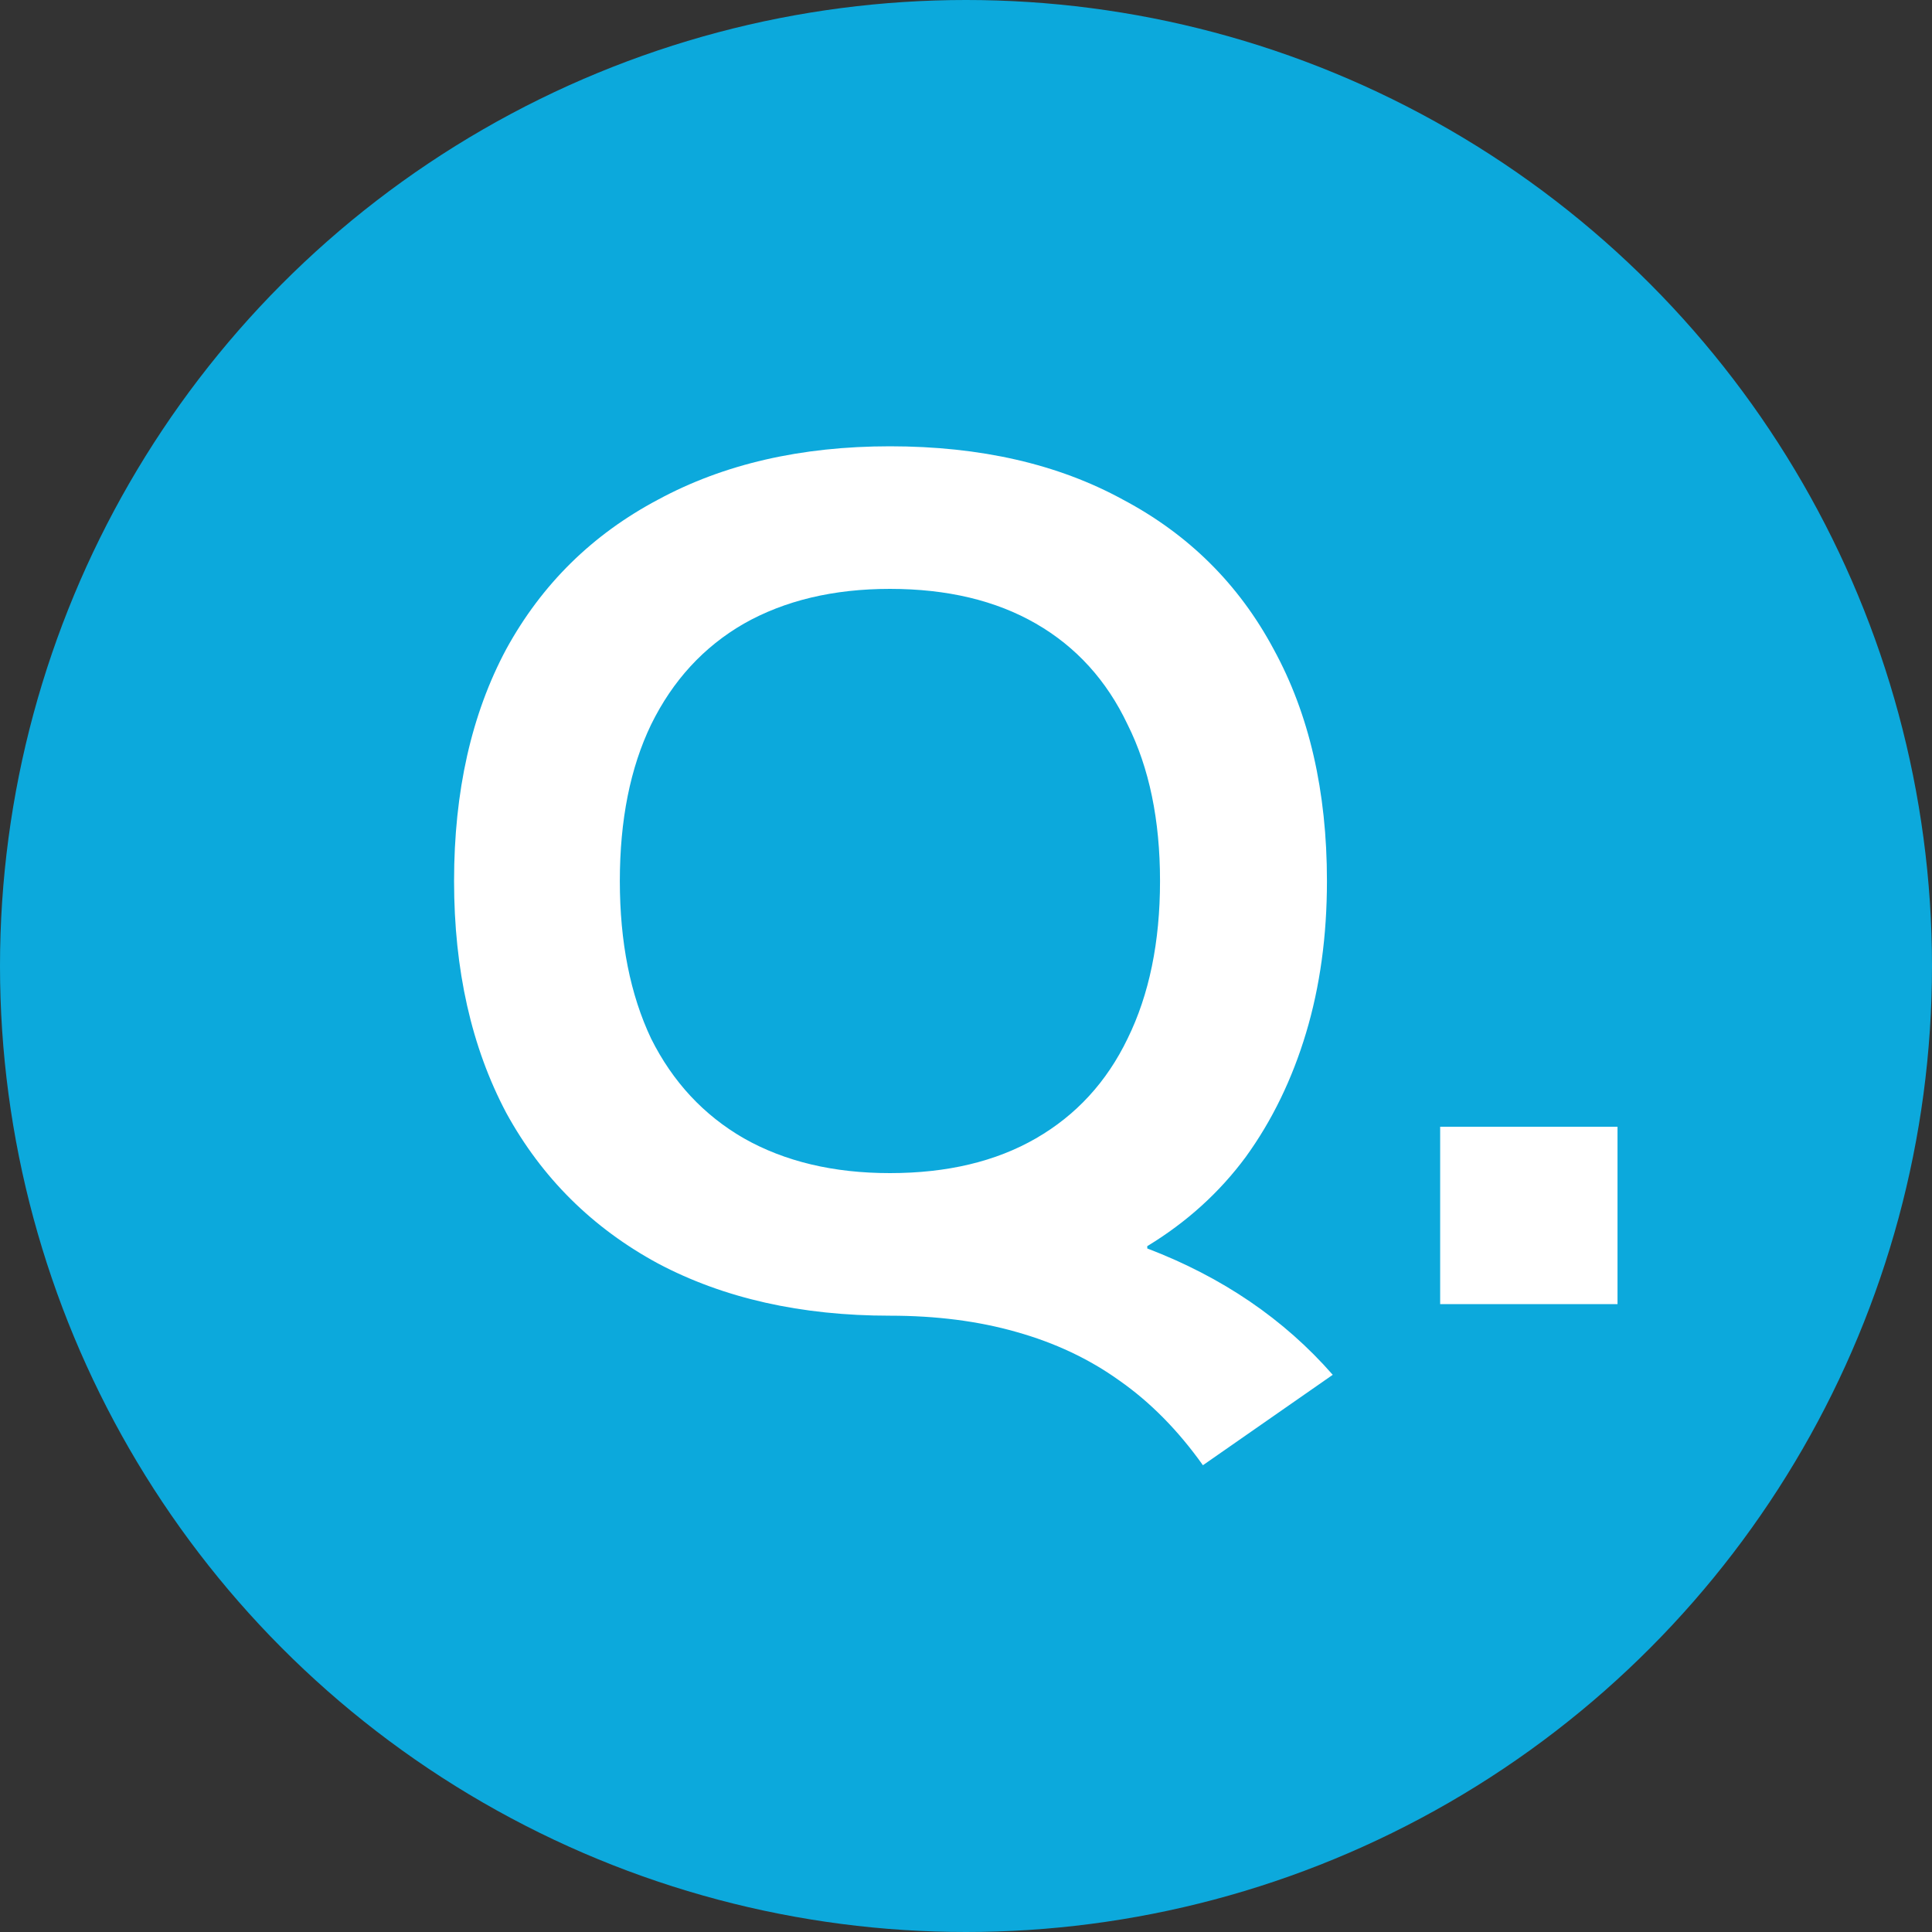
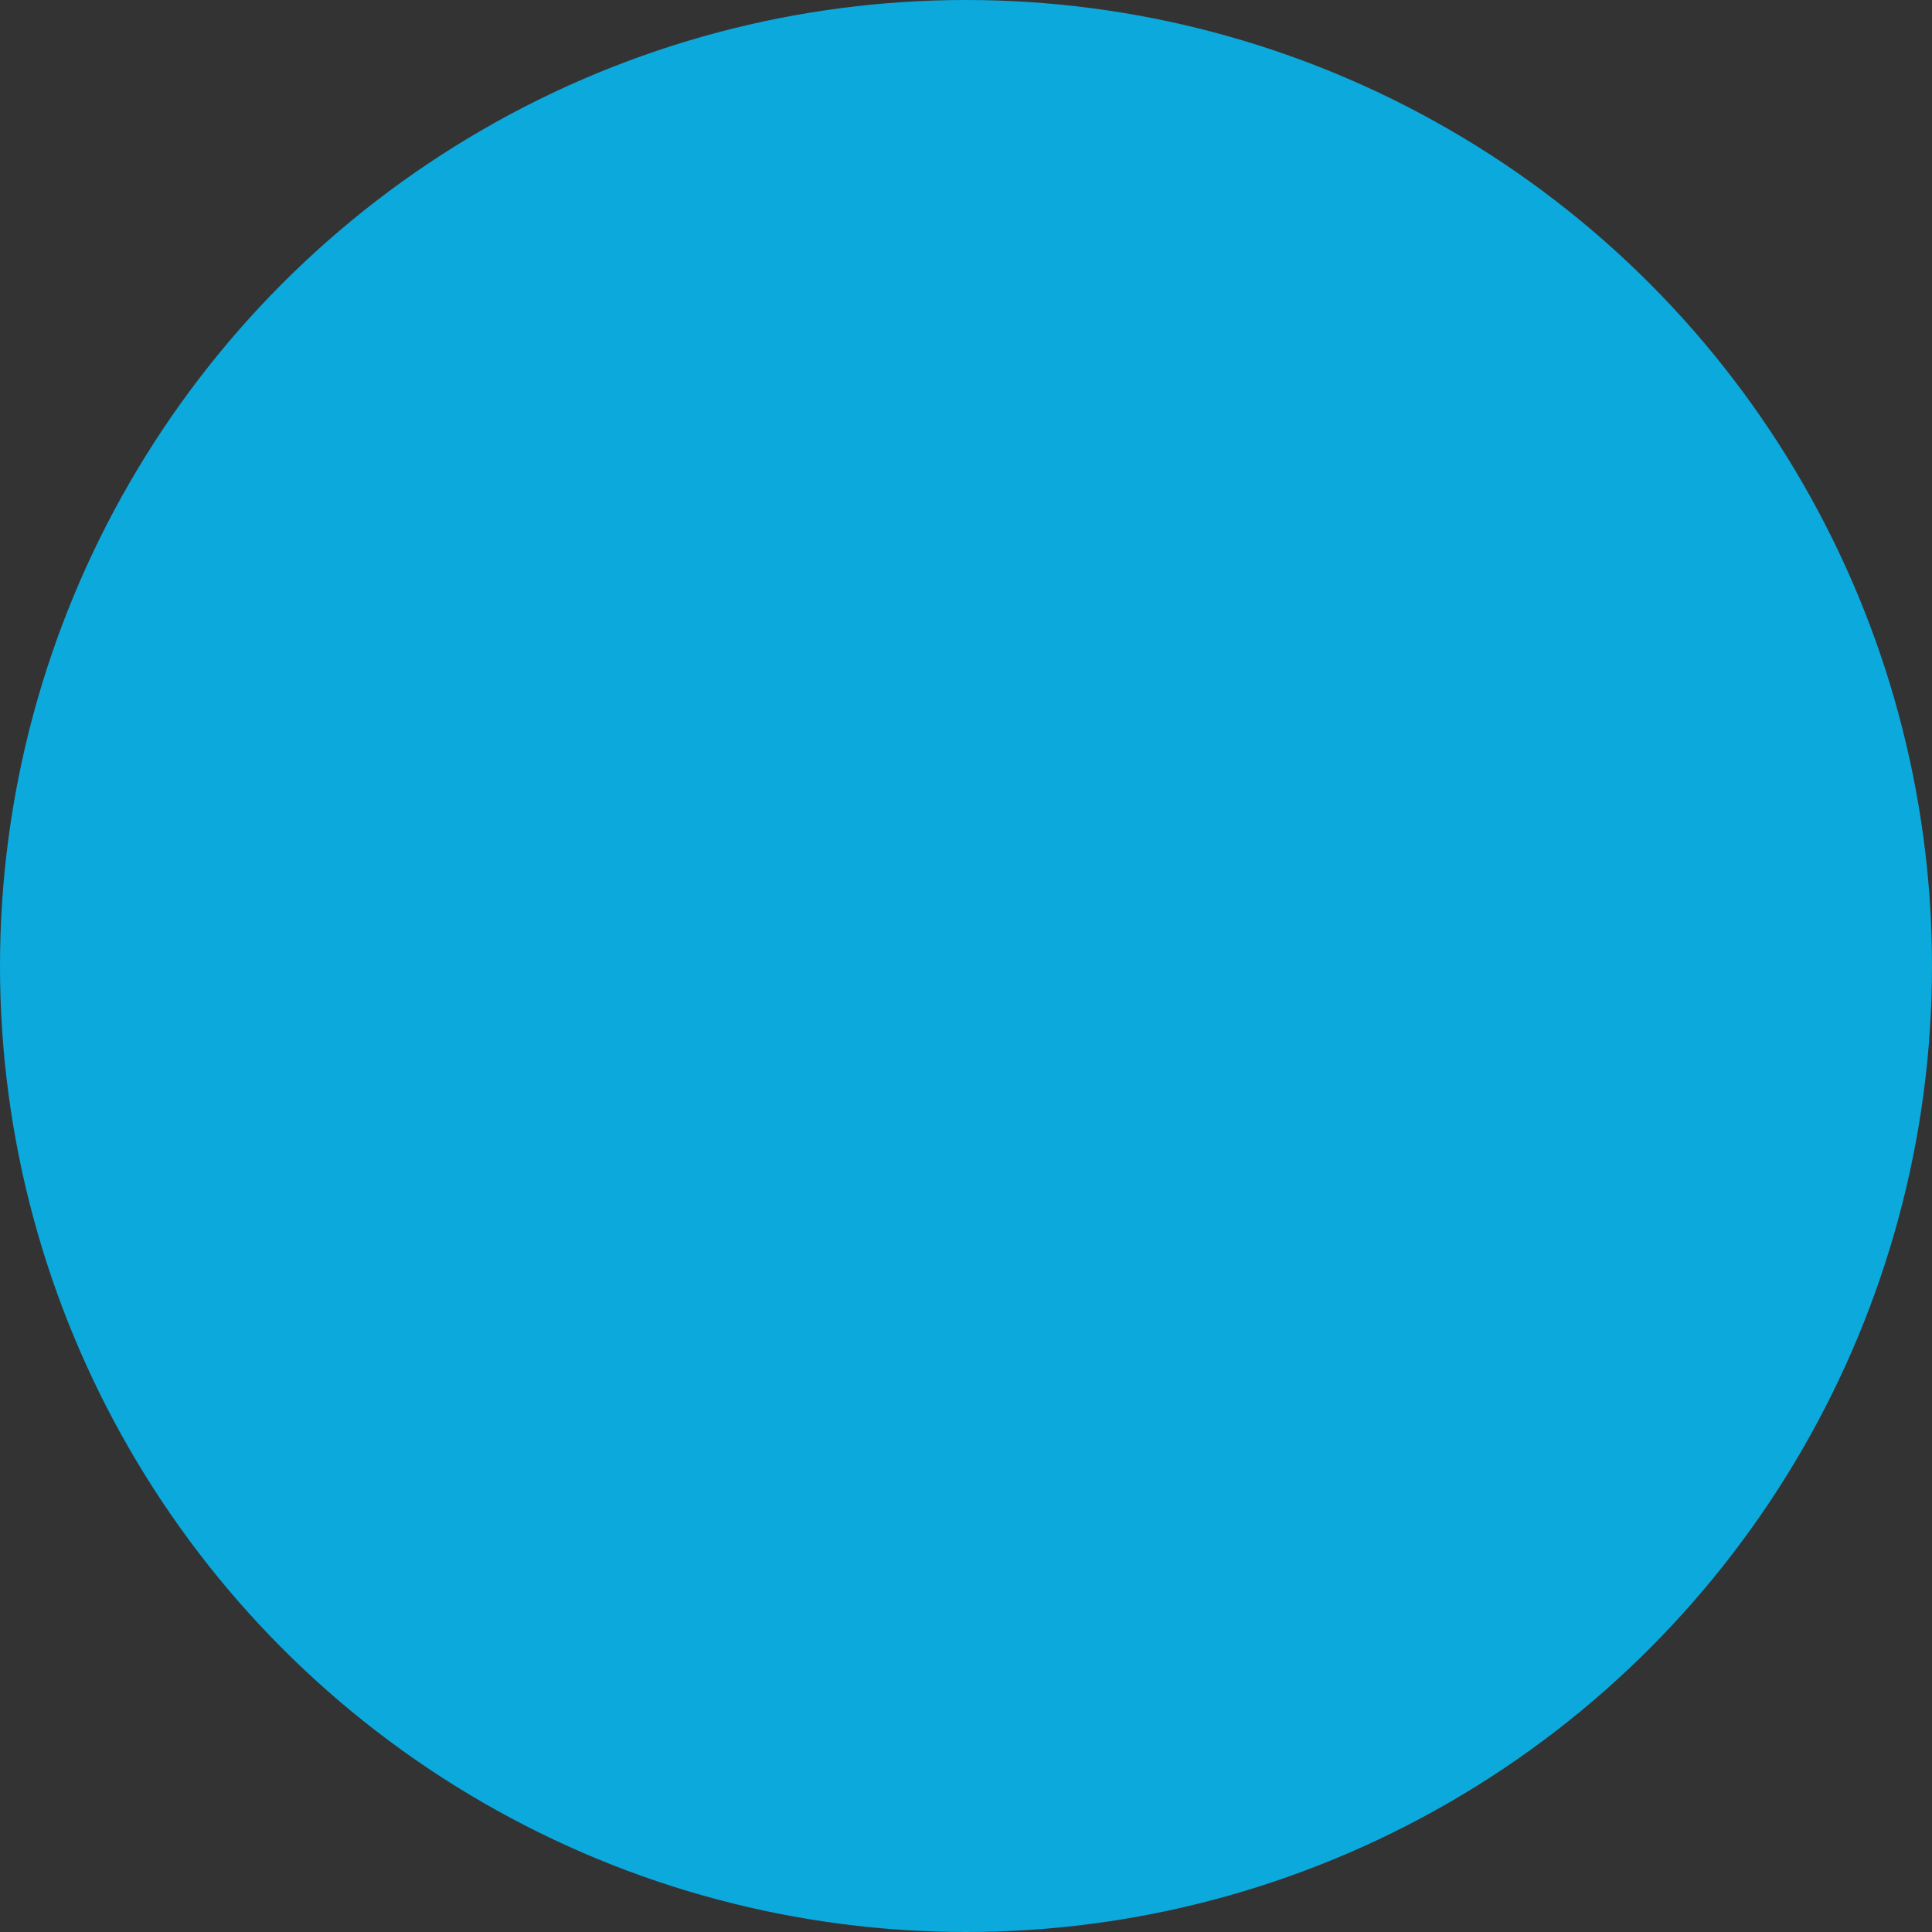
<svg xmlns="http://www.w3.org/2000/svg" width="40" height="40" viewBox="0 0 40 40" fill="none">
  <rect x="0" y="0" width="40" height="40" fill="#333333" stroke="none" />
  <circle cx="20" cy="20" r="20" fill="#0CA9DC" />
-   <path d="M24.905 30.336C24.393 29.616 23.817 29.032 23.177 28.584C22.553 28.136 21.841 27.8 21.041 27.576C20.257 27.352 19.385 27.24 18.425 27.24C16.585 27.24 14.985 26.88 13.625 26.16C12.265 25.424 11.217 24.384 10.481 23.04C9.761 21.68 9.401 20.08 9.401 18.24C9.401 16.384 9.761 14.784 10.481 13.44C11.217 12.096 12.265 11.064 13.625 10.344C14.985 9.608 16.585 9.24 18.425 9.24C20.297 9.24 21.905 9.608 23.249 10.344C24.609 11.064 25.649 12.096 26.369 13.44C27.105 14.784 27.473 16.384 27.473 18.24C27.473 19.376 27.329 20.424 27.041 21.384C26.753 22.344 26.337 23.2 25.793 23.952C25.249 24.688 24.569 25.304 23.753 25.8V25.848C25.305 26.44 26.585 27.312 27.593 28.464L24.905 30.336ZM18.425 24.288C19.609 24.288 20.617 24.048 21.449 23.568C22.281 23.088 22.913 22.4 23.345 21.504C23.793 20.592 24.017 19.504 24.017 18.24C24.017 16.976 23.793 15.896 23.345 15C22.913 14.088 22.281 13.392 21.449 12.912C20.617 12.432 19.609 12.192 18.425 12.192C17.257 12.192 16.249 12.432 15.401 12.912C14.569 13.392 13.929 14.088 13.481 15C13.049 15.896 12.833 16.976 12.833 18.24C12.833 19.504 13.049 20.592 13.481 21.504C13.929 22.4 14.569 23.088 15.401 23.568C16.249 24.048 17.257 24.288 18.425 24.288ZM29.817 27V23.328H33.489V27H29.817Z" fill="white" />
</svg>